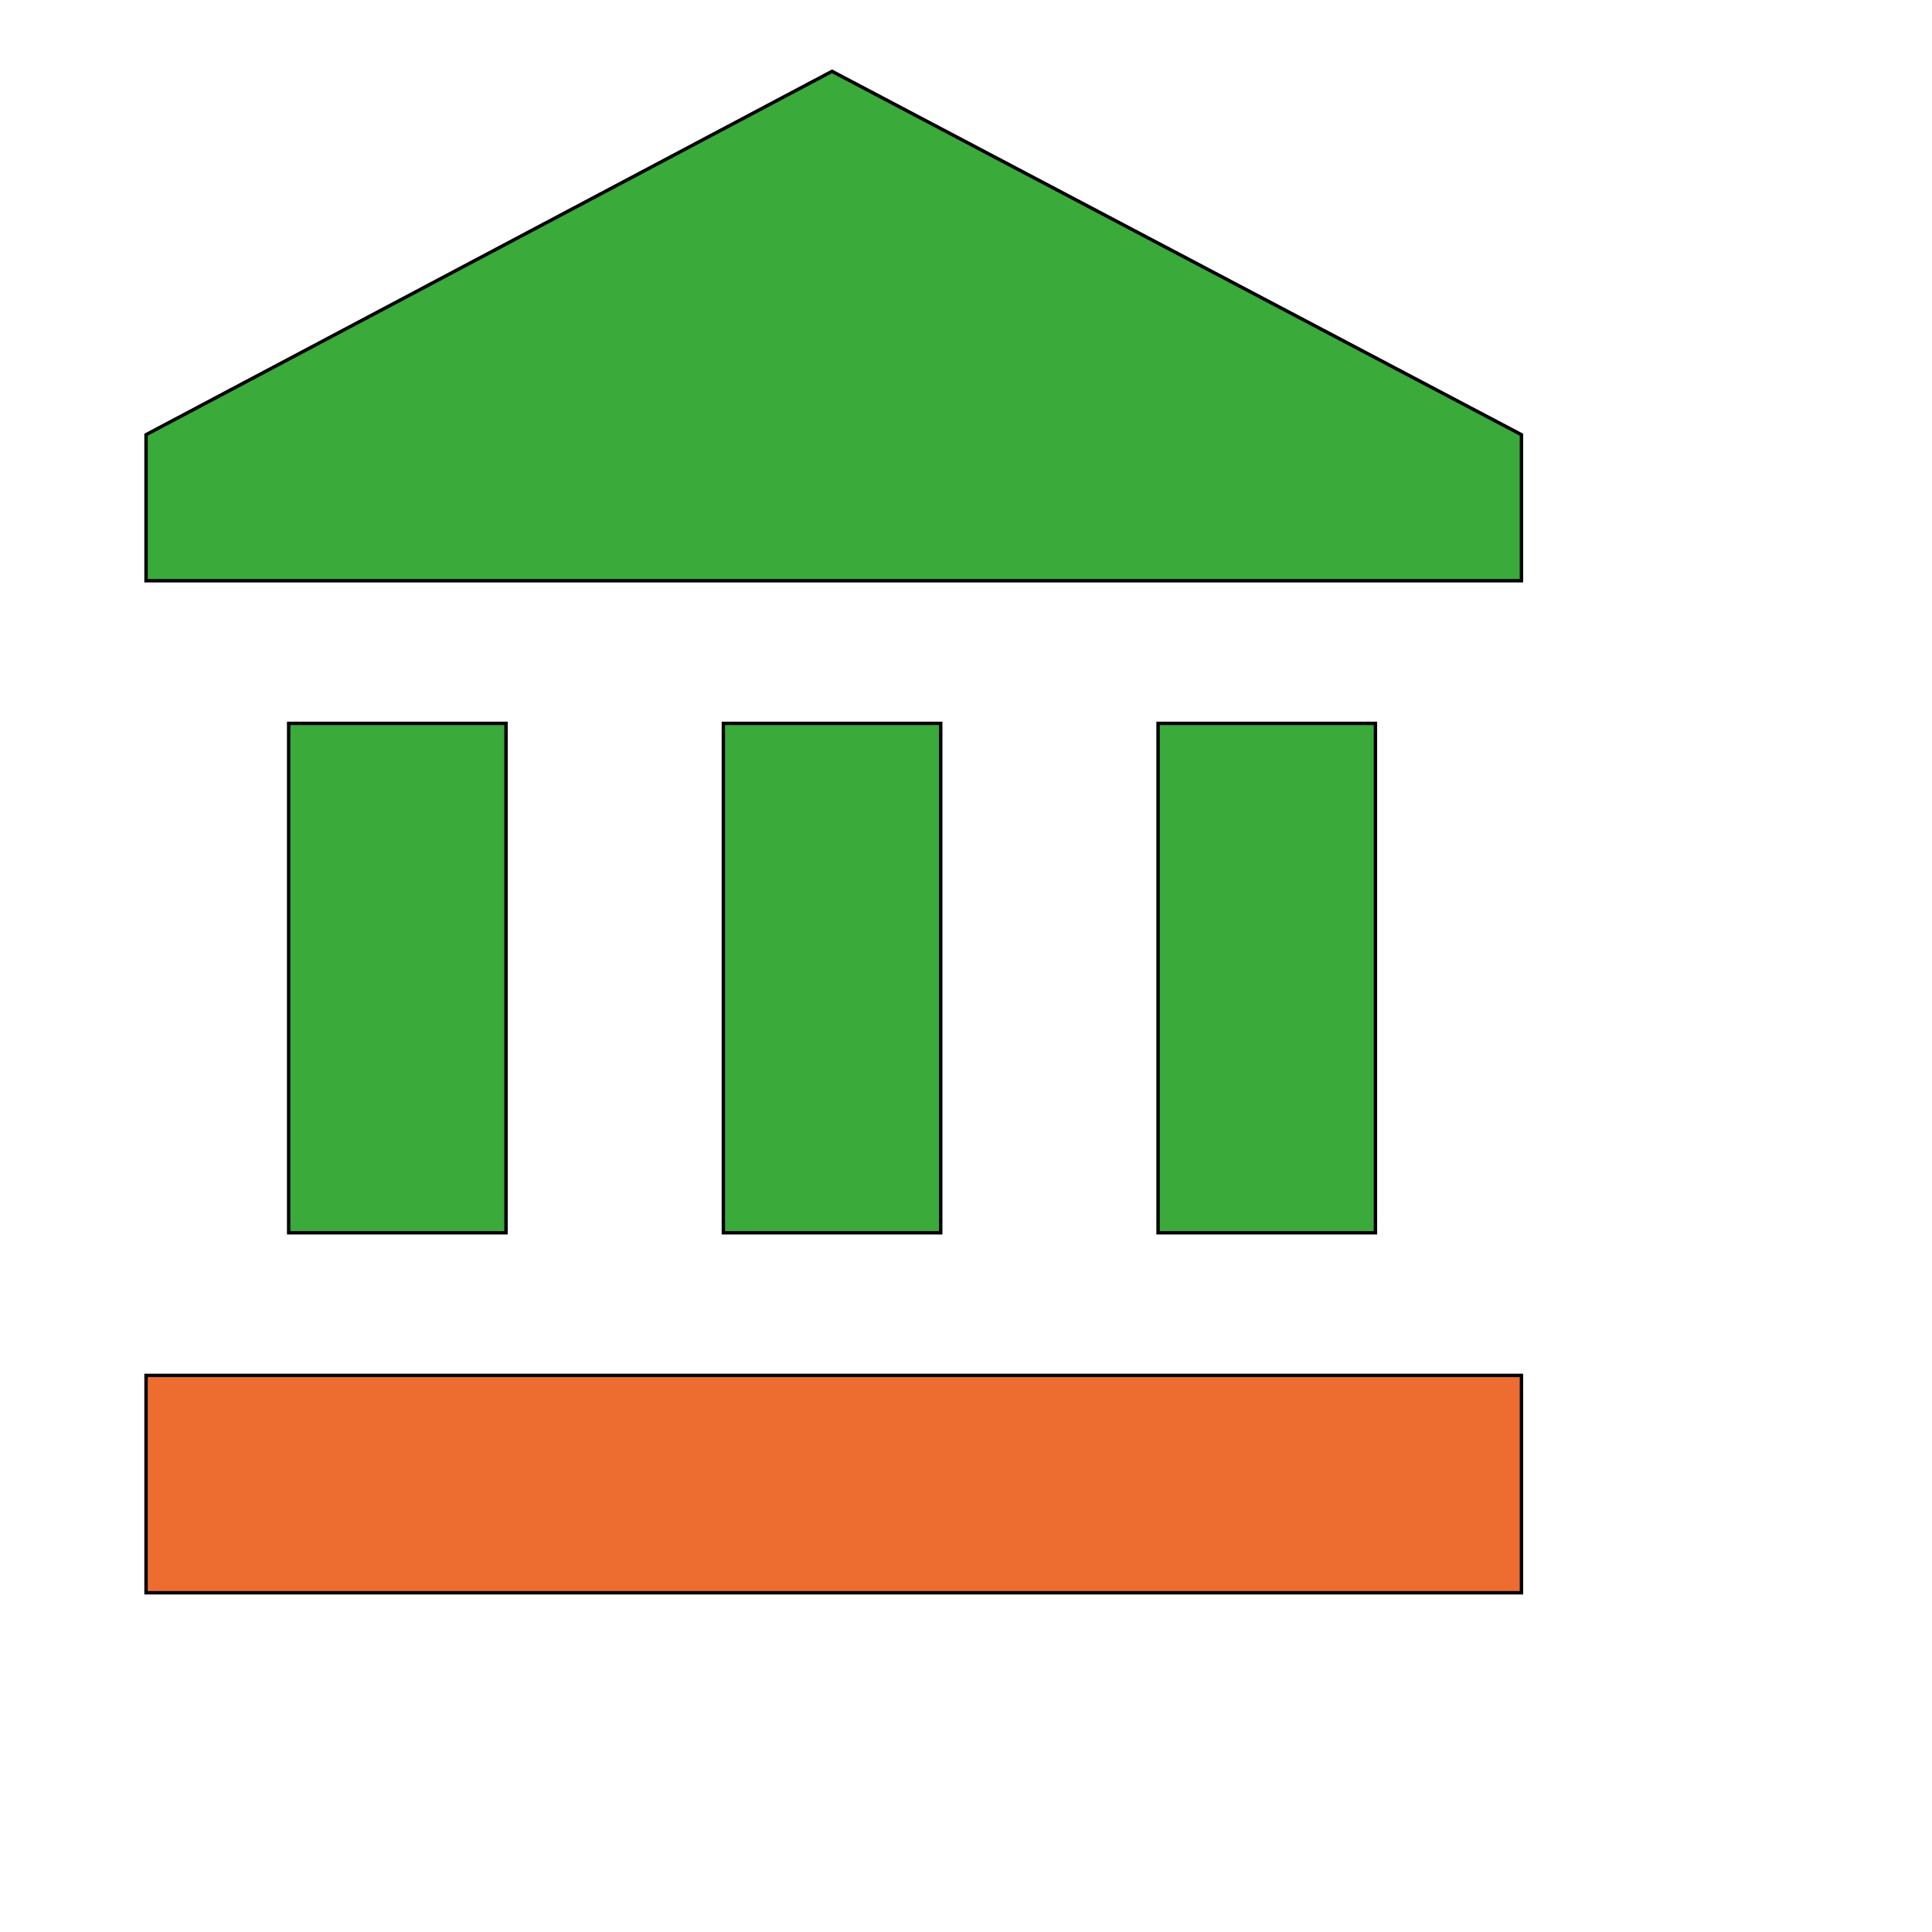
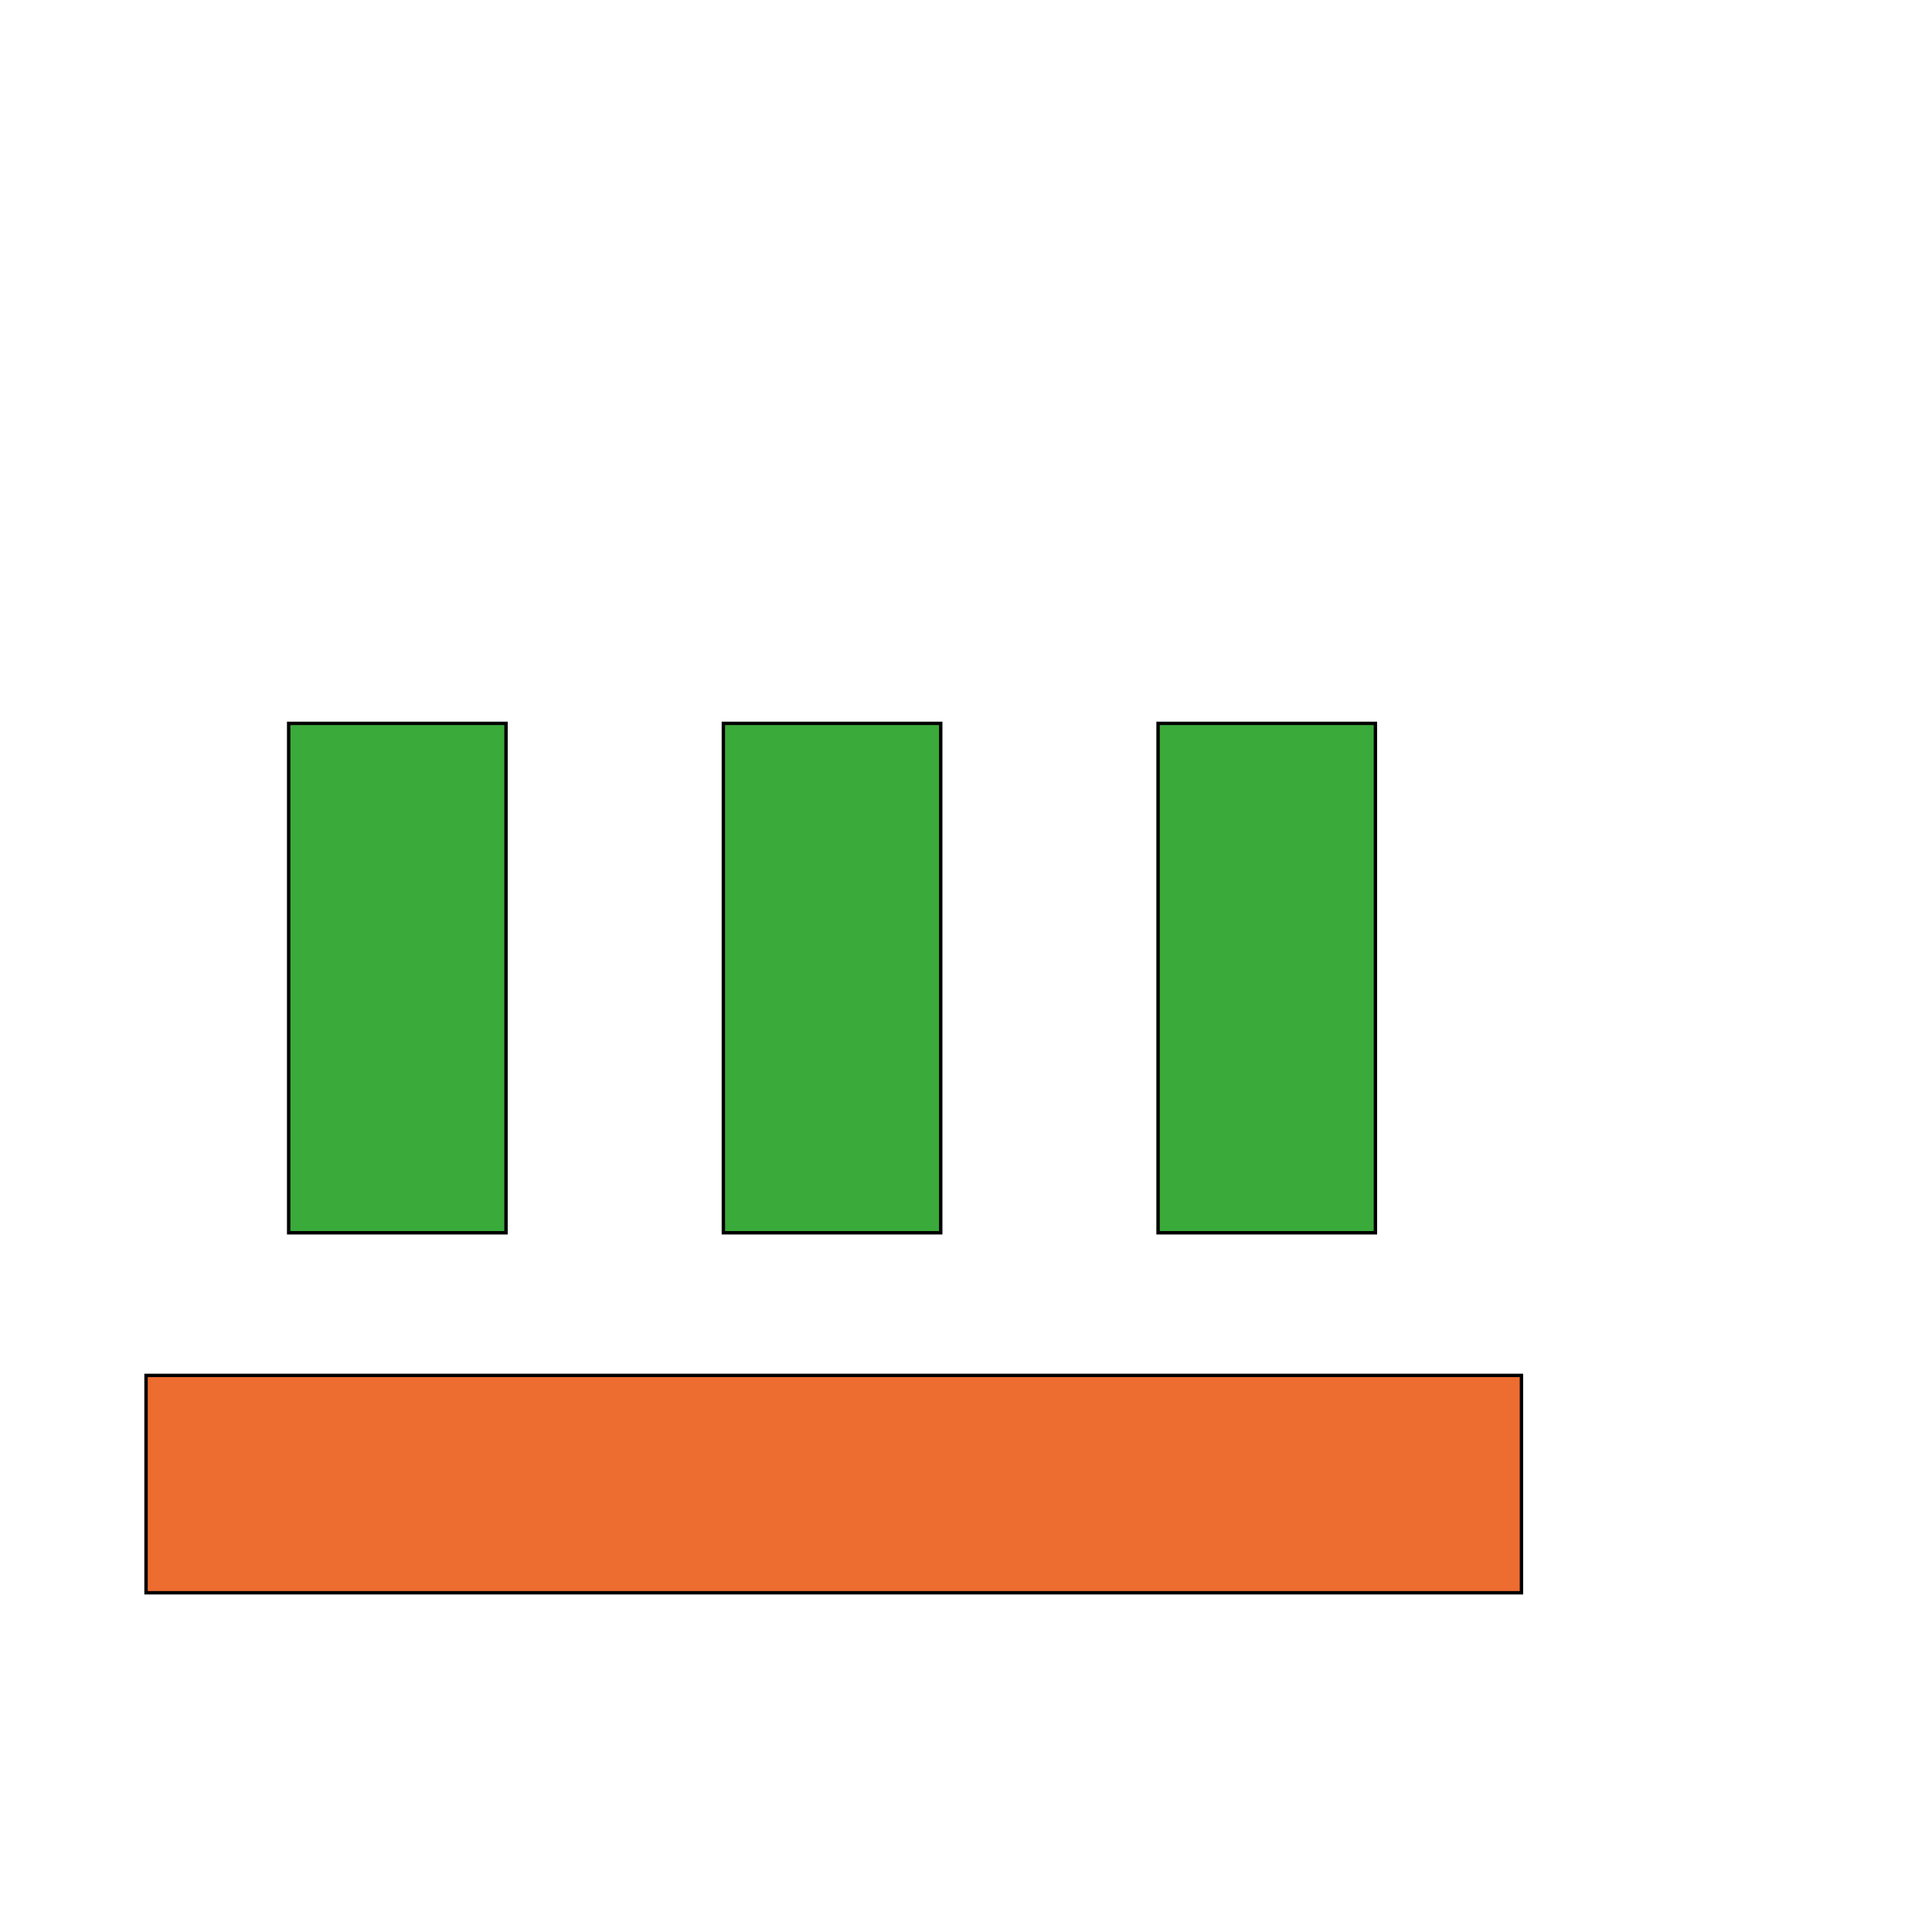
<svg xmlns="http://www.w3.org/2000/svg" id="th_wav_account-balance" width="100%" height="100%" version="1.1" preserveAspectRatio="xMidYMin slice" data-uid="wav_account-balance" data-keyword="wav_account-balance" viewBox="0 0 512 512" transform="matrix(0.9,0,0,0.9,0,0)" data-colors="[&quot;#3aaa3a&quot;,&quot;#3aaa3a&quot;,&quot;#bdcf46&quot;,&quot;#ed6c30&quot;,&quot;#2b3b47&quot;,&quot;#3aaa3a&quot;]">
-   <path id="th_wav_account-balance_4" d="M245 21L43 128L43 171L448 171L448 128L245 21Z " fill-rule="evenodd" fill="#3aaa3a" stroke-width="1" stroke="#000000" />
  <path id="th_wav_account-balance_0" d="M85 213L85 363L149 363L149 213Z " fill-rule="evenodd" fill="#3aaa3a" stroke-width="1" stroke="#000000" />
  <path id="th_wav_account-balance_1" d="M213 213L213 363L277 363L277 213Z " fill-rule="evenodd" fill="#3aaa3a" stroke-width="1" stroke="#000000" />
  <path id="th_wav_account-balance_2" d="M43 469L448 469L448 405L43 405Z " fill-rule="evenodd" fill="#ed6c30" stroke-width="1" stroke="#000000" />
  <path id="th_wav_account-balance_3" d="M341 213L341 363L405 363L405 213Z " fill-rule="evenodd" fill="#3aaa3a" stroke-width="1" stroke="#000000" />
  <defs id="SvgjsDefs13604" fill="#3aaa3a" />
</svg>